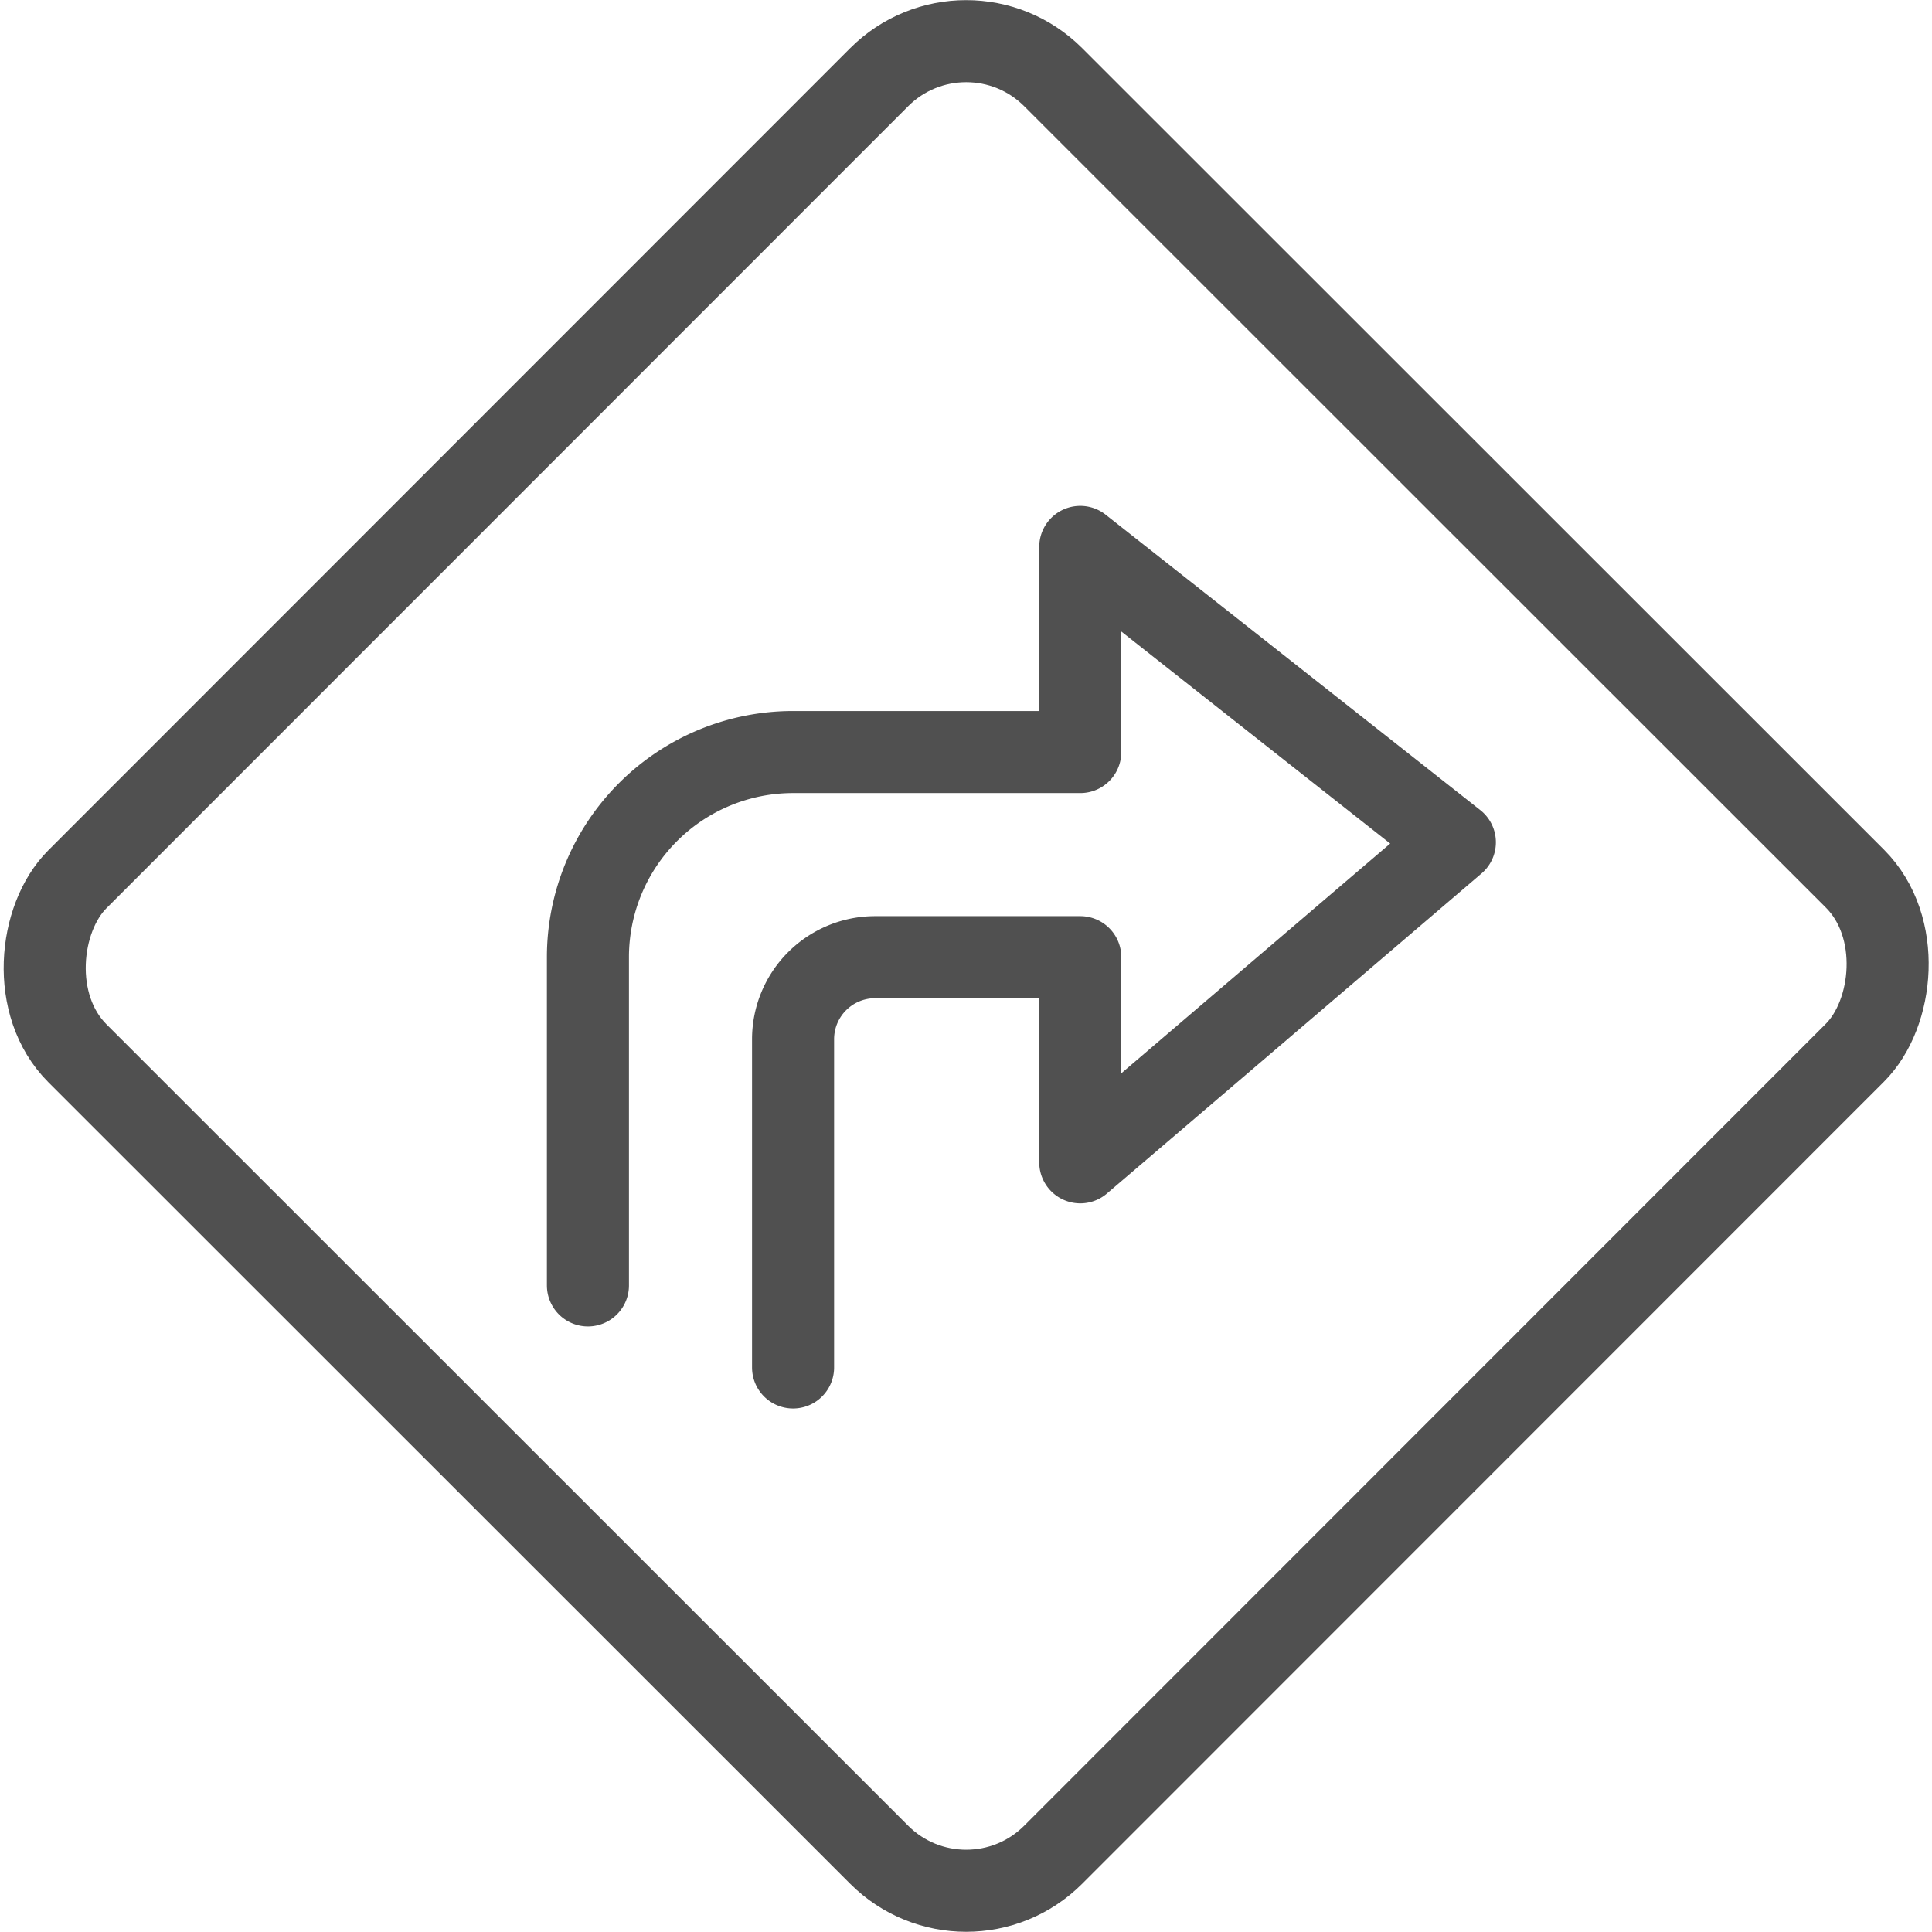
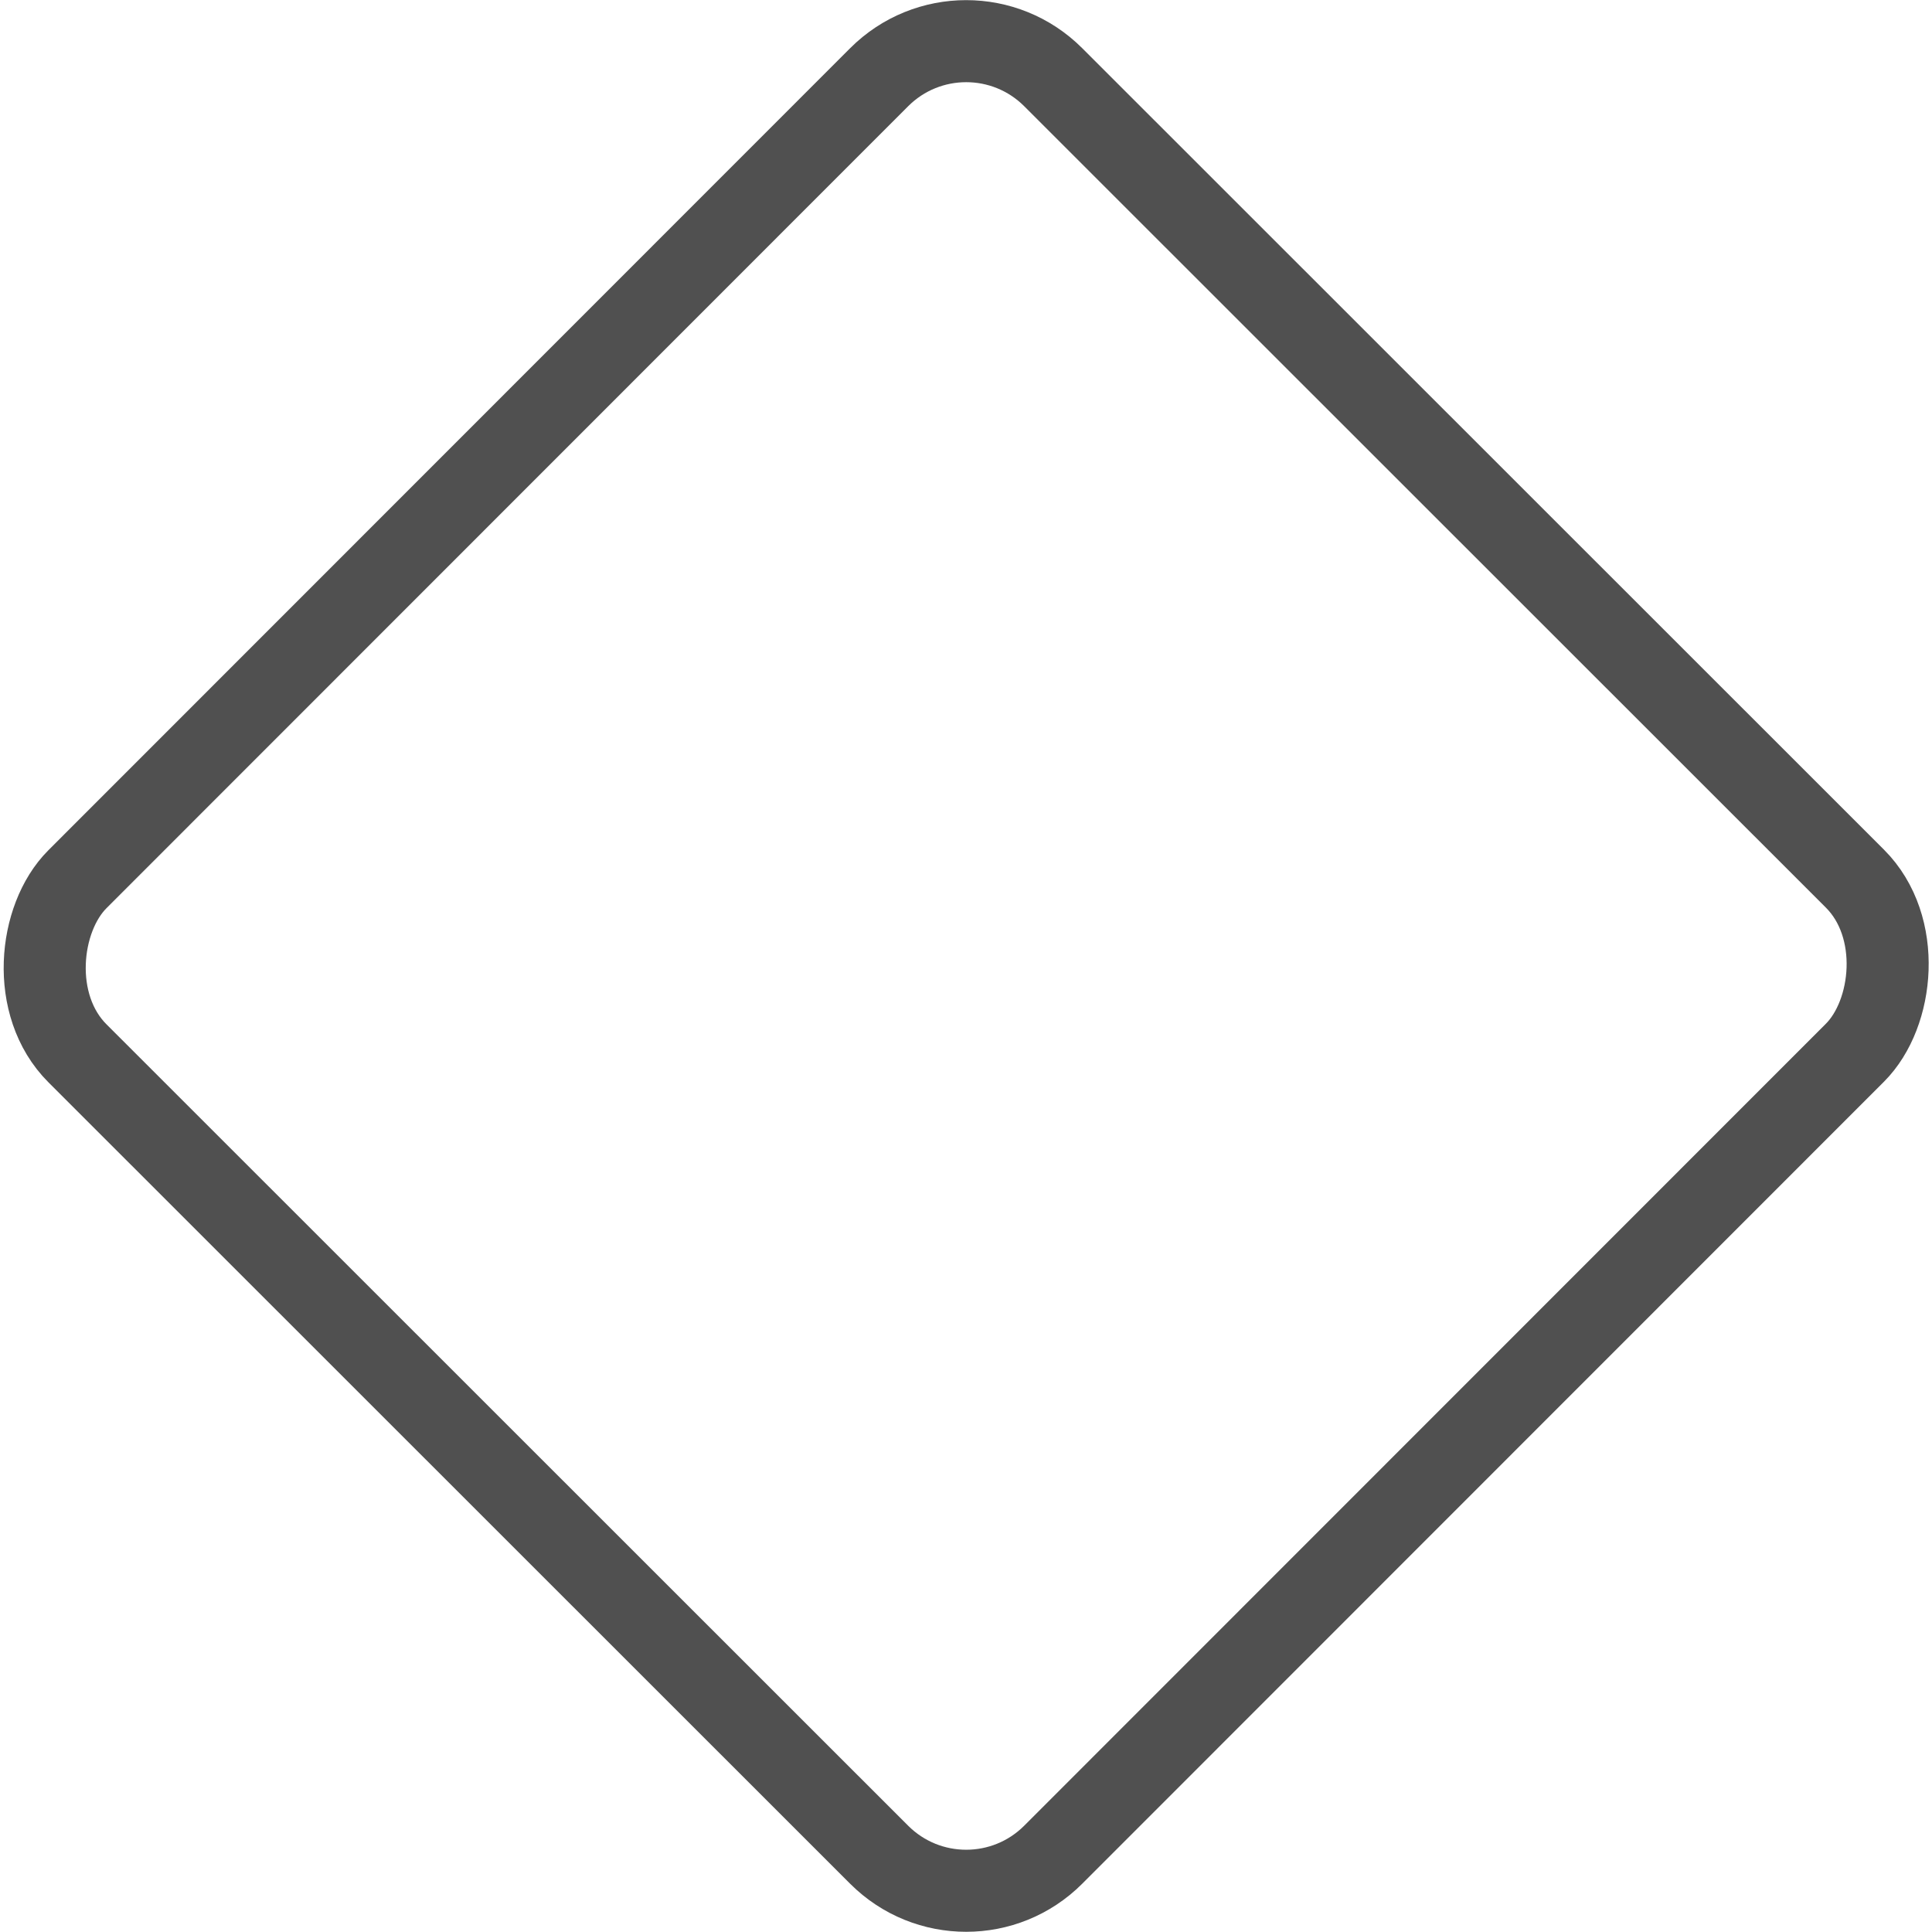
<svg xmlns="http://www.w3.org/2000/svg" viewBox="0 0 47.09 47.09">
  <defs>
    <style>.cls-1{fill:none;stroke:#505050;stroke-linecap:round;stroke-linejoin:round;stroke-width:2px;}</style>
  </defs>
  <title>2자산 1</title>
  <g id="레이어_2" data-name="레이어 2">
    <g id="icons">
-       <path class="cls-1" d="M14.33,31.33v-8a5,5,0,0,1,5-5h7v-5l9.13,7.2-9.13,7.8v-5h-5a2,2,0,0,0-2,2v8" />
      <rect class="cls-1" x="6.73" y="6.72" width="33.63" height="33.64" rx="3" transform="translate(23.54 -9.75) rotate(44.99)" />
    </g>
  </g>
</svg>